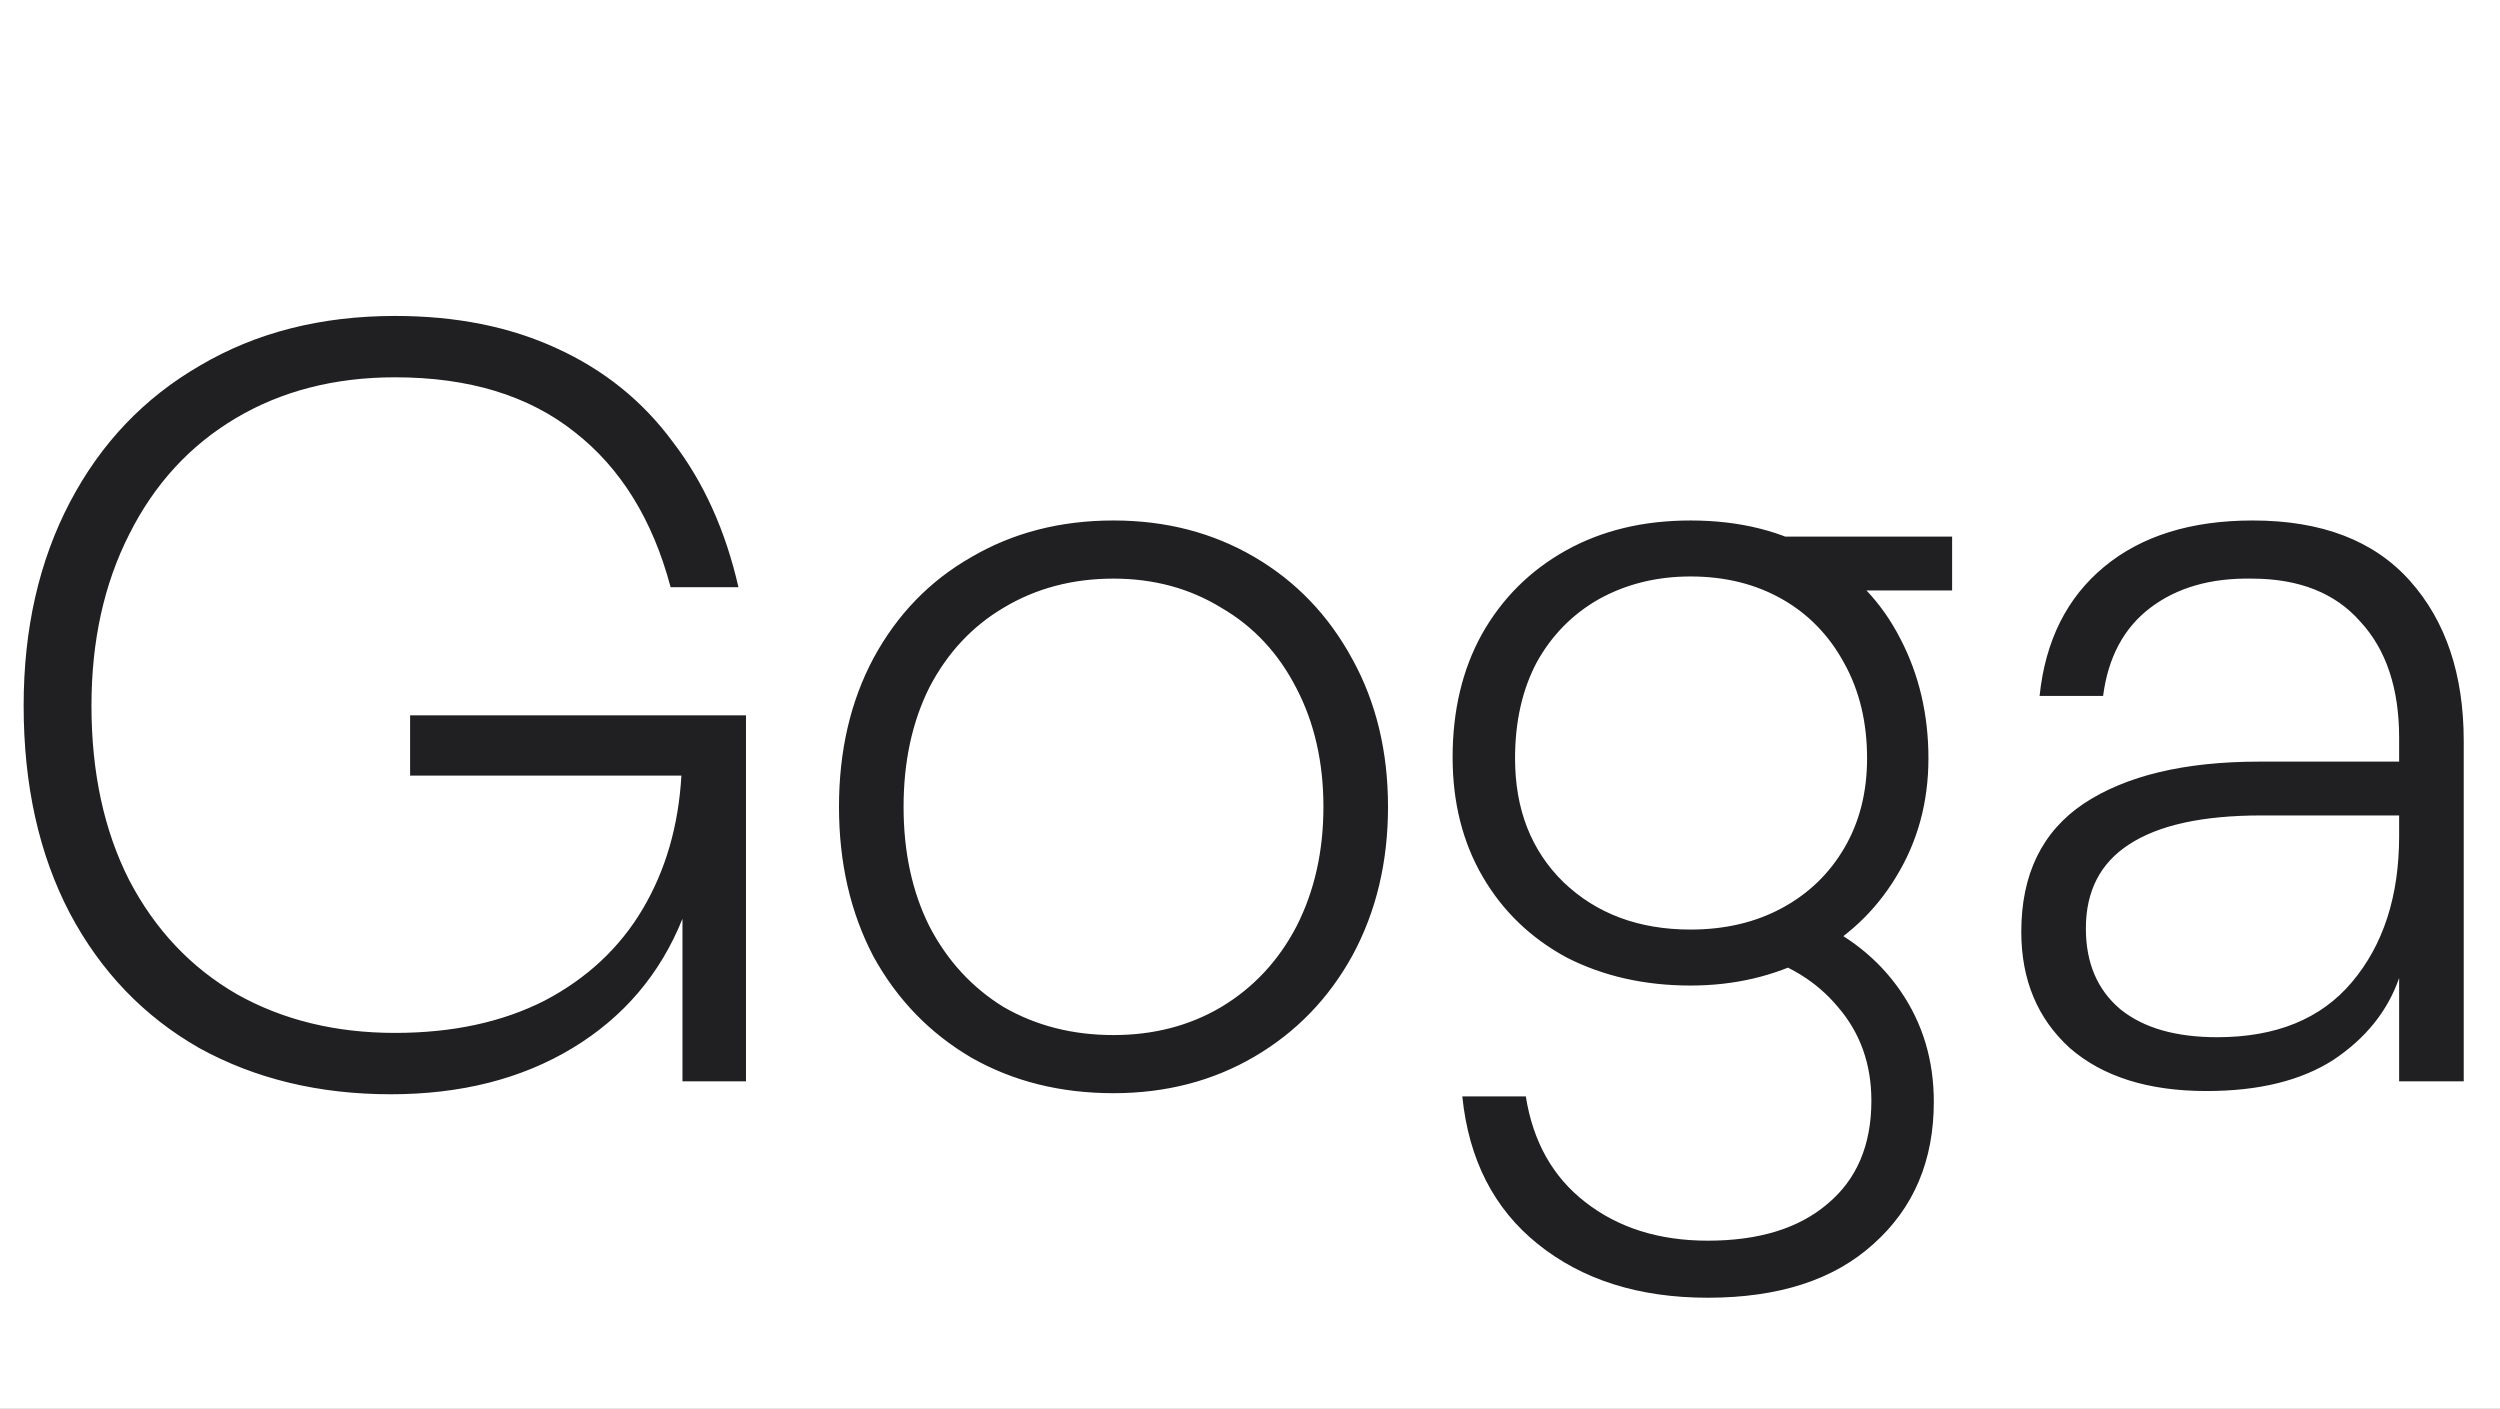
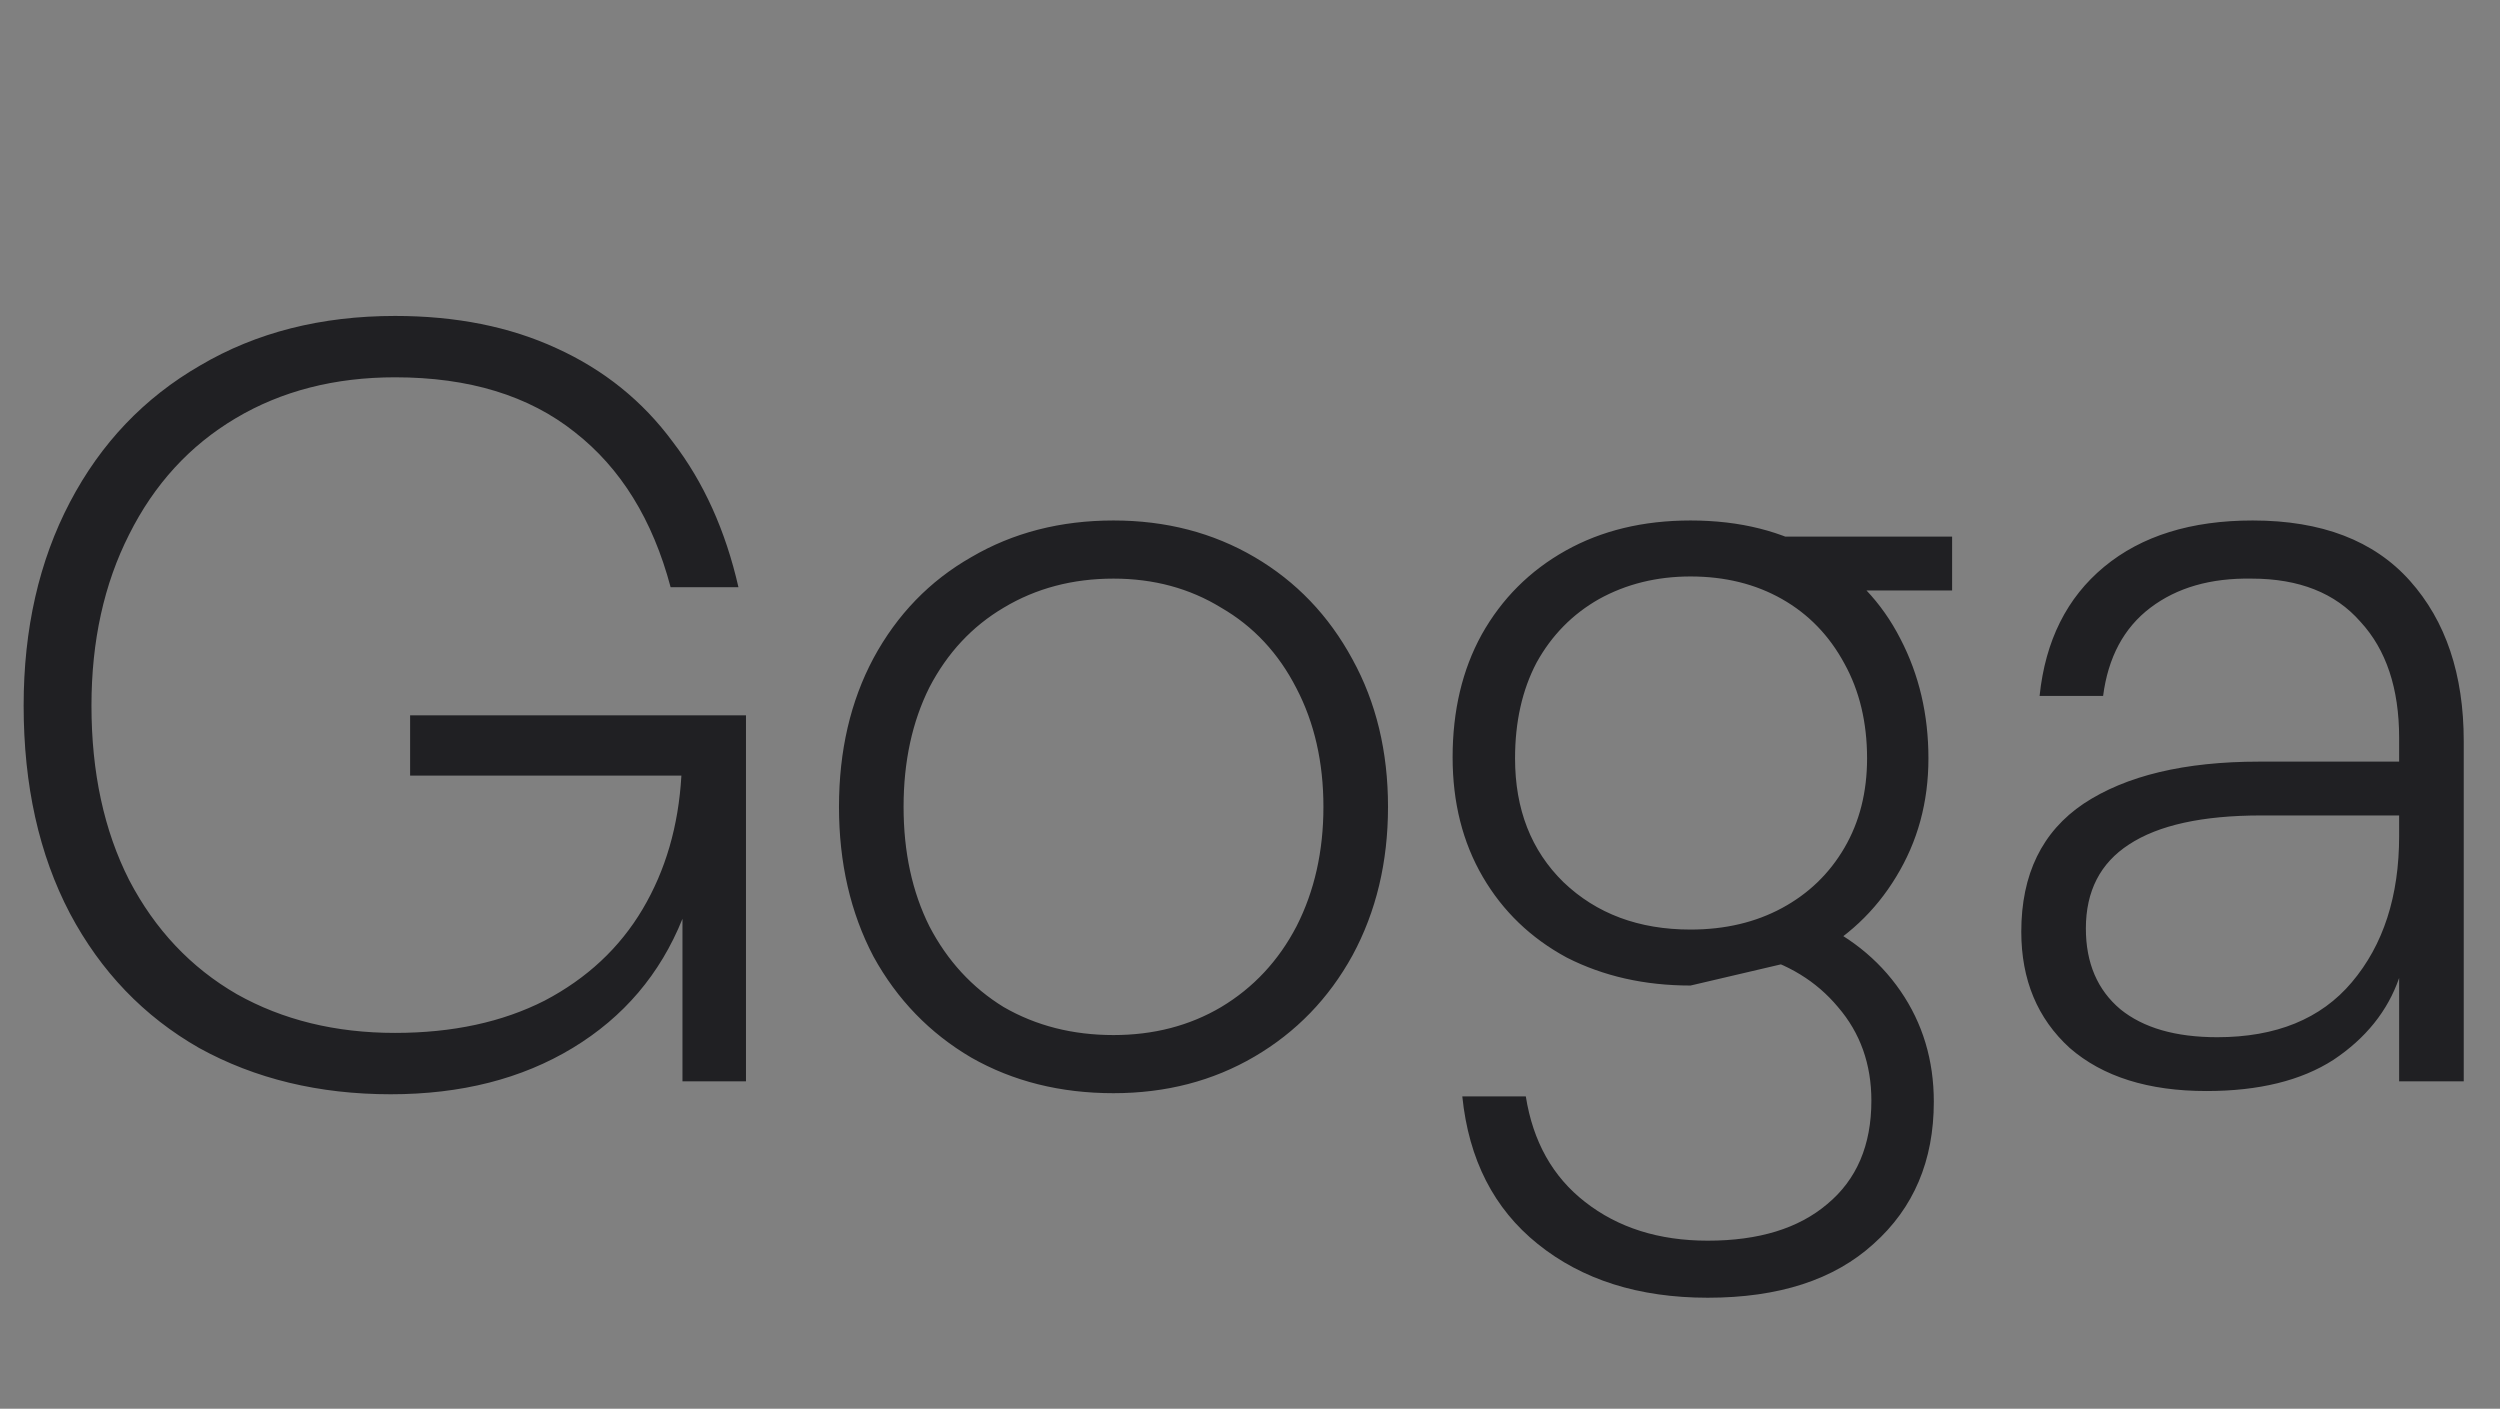
<svg xmlns="http://www.w3.org/2000/svg" width="504" height="284" viewBox="0 0 504 284" fill="none">
  <rect x="0" y="0" width="504" height="284" fill="#808080" stroke="none" />
  <g clip-path="url(#clip0_3582_3256)">
-     <rect width="504" height="284" fill="white" />
-     <path d="M78.772 220.604C64.304 220.604 51.427 217.494 40.142 211.272C29.001 204.906 20.32 195.863 14.098 184.144C7.877 172.28 4.766 158.318 4.766 142.258C4.766 126.777 7.877 113.104 14.098 101.24C20.32 89.376 29.073 80.188 40.358 73.677C51.644 67.022 64.738 63.694 79.64 63.694C91.938 63.694 102.79 65.865 112.194 70.205C121.743 74.546 129.556 80.839 135.633 89.086C141.854 97.189 146.267 106.955 148.872 118.385H135.199C131.582 104.785 125.143 94.367 115.884 87.133C106.624 79.754 94.543 76.065 79.64 76.065C67.487 76.065 56.78 78.814 47.52 84.312C38.261 89.81 31.099 97.623 26.035 107.751C20.971 117.734 18.439 129.236 18.439 142.258C18.439 155.713 20.971 167.433 26.035 177.416C31.243 187.399 38.478 195.068 47.737 200.421C56.997 205.629 67.632 208.234 79.64 208.234C91.215 208.234 101.271 206.064 109.807 201.723C118.343 197.238 124.926 191.089 129.556 183.276C134.186 175.463 136.791 166.492 137.369 156.365H82.679V144.211H150.391V218H137.586V185.229C133.101 196.37 125.722 205.051 115.45 211.272C105.177 217.494 92.951 220.604 78.772 220.604ZM224.482 220.387C213.775 220.387 204.226 218 195.834 213.225C187.442 208.306 180.859 201.506 176.085 192.825C171.455 183.999 169.14 173.944 169.14 162.658C169.14 151.373 171.455 141.39 176.085 132.709C180.859 123.883 187.442 117.083 195.834 112.308C204.226 107.389 213.775 104.929 224.482 104.929C235.044 104.929 244.52 107.389 252.912 112.308C261.304 117.227 267.887 124.1 272.661 132.926C277.436 141.607 279.823 151.518 279.823 162.658C279.823 173.799 277.436 183.782 272.661 192.608C267.887 201.289 261.304 208.089 252.912 213.008C244.52 217.928 235.044 220.387 224.482 220.387ZM224.482 208.668C232.584 208.668 239.818 206.787 246.184 203.025C252.695 199.119 257.759 193.693 261.376 186.748C264.993 179.659 266.802 171.629 266.802 162.658C266.802 153.688 264.993 145.73 261.376 138.785C257.759 131.696 252.695 126.27 246.184 122.508C239.818 118.602 232.584 116.649 224.482 116.649C216.235 116.649 208.856 118.602 202.345 122.508C195.979 126.27 190.987 131.624 187.37 138.568C183.898 145.513 182.161 153.543 182.161 162.658C182.161 171.773 183.898 179.803 187.37 186.748C190.987 193.693 195.979 199.119 202.345 203.025C208.856 206.787 216.235 208.668 224.482 208.668ZM340.809 198.685C331.55 198.685 323.23 196.804 315.851 193.042C308.617 189.135 302.974 183.71 298.923 176.765C294.872 169.82 292.847 161.79 292.847 152.675C292.847 143.271 294.8 135.024 298.706 127.934C302.757 120.7 308.4 115.057 315.634 111.006C322.869 106.955 331.26 104.929 340.809 104.929C350.793 104.929 359.401 107.1 366.636 111.44C373.87 115.636 379.368 121.423 383.13 128.802C386.891 136.036 388.772 144.066 388.772 152.892C388.772 161.718 386.602 169.675 382.261 176.765C378.066 183.71 372.278 189.135 364.899 193.042C357.665 196.804 349.635 198.685 340.809 198.685ZM344.282 261.622C330.392 261.622 318.962 258.005 309.992 250.771C301.166 243.681 296.102 233.771 294.8 221.038H307.604C309.051 230.153 313.03 237.243 319.541 242.307C326.196 247.516 334.443 250.12 344.282 250.12C354.554 250.12 362.584 247.66 368.372 242.741C374.304 237.822 377.27 230.877 377.27 221.906C377.27 214.528 375.027 208.234 370.542 203.025C366.201 197.817 360.414 194.272 353.18 192.391L364.465 185.012C372.423 188.34 378.644 193.259 383.13 199.77C387.615 206.281 389.857 213.732 389.857 222.124C389.857 233.988 385.806 243.537 377.704 250.771C369.746 258.005 358.606 261.622 344.282 261.622ZM340.809 187.399C347.754 187.399 353.903 185.952 359.257 183.059C364.61 180.165 368.806 176.114 371.844 170.905C374.883 165.697 376.402 159.692 376.402 152.892C376.402 145.658 374.883 139.292 371.844 133.794C368.806 128.151 364.61 123.811 359.257 120.772C353.903 117.734 347.754 116.215 340.809 116.215C334.009 116.215 327.86 117.734 322.362 120.772C317.009 123.811 312.813 128.079 309.775 133.577C306.881 139.075 305.434 145.513 305.434 152.892C305.434 163.165 308.69 171.484 315.2 177.85C321.856 184.216 330.392 187.399 340.809 187.399ZM353.831 108.185H393.547V119.036H367.287L353.831 108.185ZM444.819 219.953C433.1 219.953 423.912 217.06 417.257 211.272C410.746 205.34 407.491 197.527 407.491 187.833C407.491 176.259 411.687 167.65 420.078 162.007C428.615 156.365 440.406 153.543 455.454 153.543H485.62V164.394H455.888C444.023 164.394 435.125 166.348 429.193 170.254C423.406 174.016 420.512 179.659 420.512 187.182C420.512 194.127 422.827 199.553 427.457 203.459C432.087 207.221 438.598 209.102 446.99 209.102C458.854 209.102 467.896 205.412 474.118 198.034C480.484 190.51 483.667 180.671 483.667 168.518V148.769C483.667 138.785 481.063 130.972 475.854 125.33C470.79 119.542 463.484 116.649 453.934 116.649C445.687 116.504 438.887 118.457 433.534 122.508C428.181 126.56 424.998 132.492 423.985 140.305H411.18C412.338 129.164 416.678 120.483 424.202 114.261C431.725 108.04 441.709 104.929 454.151 104.929C468.041 104.929 478.603 108.98 485.837 117.083C493.071 125.185 496.689 135.964 496.689 149.42V218H483.667V197.165C481.352 203.821 476.939 209.319 470.428 213.659C463.918 217.855 455.381 219.953 444.819 219.953Z" fill="#202023" />
+     <path d="M78.772 220.604C64.304 220.604 51.427 217.494 40.142 211.272C29.001 204.906 20.32 195.863 14.098 184.144C7.877 172.28 4.766 158.318 4.766 142.258C4.766 126.777 7.877 113.104 14.098 101.24C20.32 89.376 29.073 80.188 40.358 73.677C51.644 67.022 64.738 63.694 79.64 63.694C91.938 63.694 102.79 65.865 112.194 70.205C121.743 74.546 129.556 80.839 135.633 89.086C141.854 97.189 146.267 106.955 148.872 118.385H135.199C131.582 104.785 125.143 94.367 115.884 87.133C106.624 79.754 94.543 76.065 79.64 76.065C67.487 76.065 56.78 78.814 47.52 84.312C38.261 89.81 31.099 97.623 26.035 107.751C20.971 117.734 18.439 129.236 18.439 142.258C18.439 155.713 20.971 167.433 26.035 177.416C31.243 187.399 38.478 195.068 47.737 200.421C56.997 205.629 67.632 208.234 79.64 208.234C91.215 208.234 101.271 206.064 109.807 201.723C118.343 197.238 124.926 191.089 129.556 183.276C134.186 175.463 136.791 166.492 137.369 156.365H82.679V144.211H150.391V218H137.586V185.229C133.101 196.37 125.722 205.051 115.45 211.272C105.177 217.494 92.951 220.604 78.772 220.604ZM224.482 220.387C213.775 220.387 204.226 218 195.834 213.225C187.442 208.306 180.859 201.506 176.085 192.825C171.455 183.999 169.14 173.944 169.14 162.658C169.14 151.373 171.455 141.39 176.085 132.709C180.859 123.883 187.442 117.083 195.834 112.308C204.226 107.389 213.775 104.929 224.482 104.929C235.044 104.929 244.52 107.389 252.912 112.308C261.304 117.227 267.887 124.1 272.661 132.926C277.436 141.607 279.823 151.518 279.823 162.658C279.823 173.799 277.436 183.782 272.661 192.608C267.887 201.289 261.304 208.089 252.912 213.008C244.52 217.928 235.044 220.387 224.482 220.387ZM224.482 208.668C232.584 208.668 239.818 206.787 246.184 203.025C252.695 199.119 257.759 193.693 261.376 186.748C264.993 179.659 266.802 171.629 266.802 162.658C266.802 153.688 264.993 145.73 261.376 138.785C257.759 131.696 252.695 126.27 246.184 122.508C239.818 118.602 232.584 116.649 224.482 116.649C216.235 116.649 208.856 118.602 202.345 122.508C195.979 126.27 190.987 131.624 187.37 138.568C183.898 145.513 182.161 153.543 182.161 162.658C182.161 171.773 183.898 179.803 187.37 186.748C190.987 193.693 195.979 199.119 202.345 203.025C208.856 206.787 216.235 208.668 224.482 208.668ZM340.809 198.685C331.55 198.685 323.23 196.804 315.851 193.042C308.617 189.135 302.974 183.71 298.923 176.765C294.872 169.82 292.847 161.79 292.847 152.675C292.847 143.271 294.8 135.024 298.706 127.934C302.757 120.7 308.4 115.057 315.634 111.006C322.869 106.955 331.26 104.929 340.809 104.929C350.793 104.929 359.401 107.1 366.636 111.44C373.87 115.636 379.368 121.423 383.13 128.802C386.891 136.036 388.772 144.066 388.772 152.892C388.772 161.718 386.602 169.675 382.261 176.765C378.066 183.71 372.278 189.135 364.899 193.042ZM344.282 261.622C330.392 261.622 318.962 258.005 309.992 250.771C301.166 243.681 296.102 233.771 294.8 221.038H307.604C309.051 230.153 313.03 237.243 319.541 242.307C326.196 247.516 334.443 250.12 344.282 250.12C354.554 250.12 362.584 247.66 368.372 242.741C374.304 237.822 377.27 230.877 377.27 221.906C377.27 214.528 375.027 208.234 370.542 203.025C366.201 197.817 360.414 194.272 353.18 192.391L364.465 185.012C372.423 188.34 378.644 193.259 383.13 199.77C387.615 206.281 389.857 213.732 389.857 222.124C389.857 233.988 385.806 243.537 377.704 250.771C369.746 258.005 358.606 261.622 344.282 261.622ZM340.809 187.399C347.754 187.399 353.903 185.952 359.257 183.059C364.61 180.165 368.806 176.114 371.844 170.905C374.883 165.697 376.402 159.692 376.402 152.892C376.402 145.658 374.883 139.292 371.844 133.794C368.806 128.151 364.61 123.811 359.257 120.772C353.903 117.734 347.754 116.215 340.809 116.215C334.009 116.215 327.86 117.734 322.362 120.772C317.009 123.811 312.813 128.079 309.775 133.577C306.881 139.075 305.434 145.513 305.434 152.892C305.434 163.165 308.69 171.484 315.2 177.85C321.856 184.216 330.392 187.399 340.809 187.399ZM353.831 108.185H393.547V119.036H367.287L353.831 108.185ZM444.819 219.953C433.1 219.953 423.912 217.06 417.257 211.272C410.746 205.34 407.491 197.527 407.491 187.833C407.491 176.259 411.687 167.65 420.078 162.007C428.615 156.365 440.406 153.543 455.454 153.543H485.62V164.394H455.888C444.023 164.394 435.125 166.348 429.193 170.254C423.406 174.016 420.512 179.659 420.512 187.182C420.512 194.127 422.827 199.553 427.457 203.459C432.087 207.221 438.598 209.102 446.99 209.102C458.854 209.102 467.896 205.412 474.118 198.034C480.484 190.51 483.667 180.671 483.667 168.518V148.769C483.667 138.785 481.063 130.972 475.854 125.33C470.79 119.542 463.484 116.649 453.934 116.649C445.687 116.504 438.887 118.457 433.534 122.508C428.181 126.56 424.998 132.492 423.985 140.305H411.18C412.338 129.164 416.678 120.483 424.202 114.261C431.725 108.04 441.709 104.929 454.151 104.929C468.041 104.929 478.603 108.98 485.837 117.083C493.071 125.185 496.689 135.964 496.689 149.42V218H483.667V197.165C481.352 203.821 476.939 209.319 470.428 213.659C463.918 217.855 455.381 219.953 444.819 219.953Z" fill="#202023" />
  </g>
  <defs>
    <clipPath id="clip0_3582_3256">
      <rect width="504" height="284" fill="white" />
    </clipPath>
  </defs>
</svg>